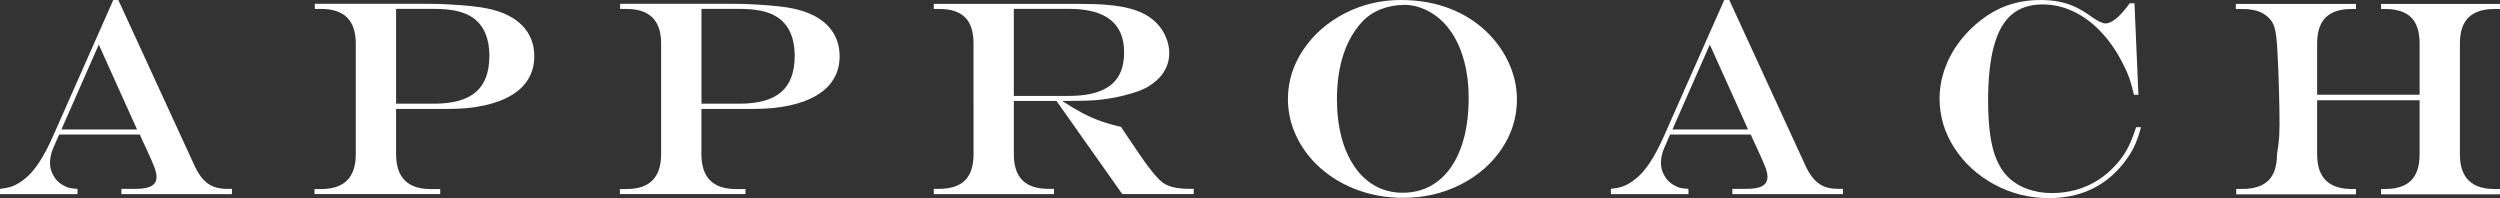
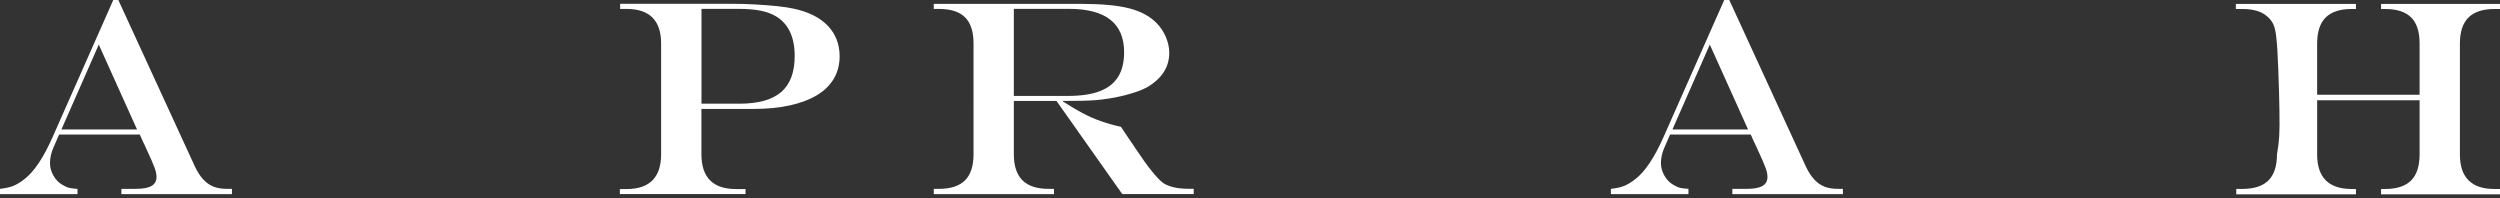
<svg xmlns="http://www.w3.org/2000/svg" id="_レイヤー_2" viewBox="0 0 367.22 29.11">
  <rect x="0" y="0" width="367.22" height="29.11" fill="#333333" stroke="none" />
  <defs>
    <style>.cls-1{fill:#fff;}</style>
  </defs>
  <g id="_内容_xFF11_">
    <path class="cls-1" d="M16.64,0h.74l11.25,24.46c.36.76.76,1.39,1.21,1.88.45.49.95.85,1.51,1.07.56.22,1.22.33,1.98.33h.74v.78h-16.24v-.78h2.12c1.05,0,1.82-.14,2.31-.43.49-.29.73-.73.73-1.33,0-.37-.1-.83-.29-1.36-.19-.53-.62-1.5-1.27-2.9-.04-.08-.1-.21-.18-.4-.08-.19-.17-.37-.26-.54l-.46-1.02h-11.85l-.9,2.08c-.29.71-.44,1.42-.44,2.14,0,.61.17,1.22.51,1.82.34.6.78,1.05,1.33,1.36.36.21.68.36.97.43s.7.12,1.23.15v.78H0v-.78c.83-.09,1.48-.24,1.97-.44.49-.2,1.03-.53,1.63-1,1.42-1.09,2.8-3.16,4.14-6.19L16.64,0ZM14.51,6.55l-5.49,12.47h11.11l-5.62-12.47Z" />
-     <path class="cls-1" d="M46.25.56h16.7c.99,0,2.07.03,3.24.1,1.17.07,2.23.15,3.16.25.93.1,1.71.22,2.32.35,2.2.47,3.89,1.3,5.06,2.51,1.17,1.21,1.75,2.71,1.75,4.49,0,1.23-.28,2.32-.84,3.28s-1.38,1.77-2.47,2.43c-1.09.66-2.42,1.16-3.99,1.51-1.58.35-3.35.52-5.33.52h-7.67v6.65c0,3.42,1.7,5.12,5.08,5.12h1.4v.74h-18.46v-.74h.98c3.39,0,5.08-1.71,5.08-5.12V6.39c0-3.39-1.7-5.08-5.08-5.08h-.94v-.74ZM58.18,1.3v13.93h5.59c2.76,0,4.8-.57,6.13-1.71,1.32-1.14,1.98-2.91,1.98-5.29,0-2.79-.91-4.73-2.74-5.83-.65-.39-1.42-.67-2.3-.84-.88-.17-1.98-.26-3.28-.26h-5.37Z" />
    <path class="cls-1" d="M91.11.56h16.7c.99,0,2.07.03,3.24.1,1.17.07,2.23.15,3.16.25.93.1,1.71.22,2.32.35,2.2.47,3.89,1.3,5.05,2.51s1.75,2.71,1.75,4.49c0,1.23-.28,2.32-.84,3.28s-1.38,1.77-2.47,2.43c-1.09.66-2.42,1.16-3.99,1.51-1.58.35-3.35.52-5.33.52h-7.67v6.65c0,3.42,1.69,5.12,5.08,5.12h1.4v.74h-18.46v-.74h.98c3.39,0,5.08-1.71,5.08-5.12V6.39c0-3.39-1.7-5.08-5.08-5.08h-.94v-.74ZM103.04,1.3v13.93h5.58c2.76,0,4.8-.57,6.13-1.71,1.32-1.14,1.98-2.91,1.98-5.29,0-2.79-.92-4.73-2.74-5.83-.65-.39-1.42-.67-2.3-.84-.88-.17-1.98-.26-3.28-.26h-5.37Z" />
    <path class="cls-1" d="M155.21,14.83h-6.29v7.83c0,1.71.42,2.98,1.26,3.82s2.12,1.26,3.82,1.26h.82v.78h-17.66v-.78h.76c1.72,0,3-.42,3.83-1.25.83-.83,1.25-2.11,1.25-3.83V6.39c0-1.73-.41-3.02-1.24-3.84-.83-.83-2.11-1.24-3.84-1.24h-.76v-.74h21.68c2.94,0,5.26.21,6.97.64,1.71.43,3.06,1.15,4.06,2.16.57.57,1.03,1.25,1.37,2.04.34.79.51,1.57.51,2.34,0,2.11-1.09,3.8-3.28,5.08-.81.44-1.92.83-3.32,1.18-1.4.35-2.8.58-4.18.7-1.05.08-2.66.12-4.83.12v.08c1.07.69,2.04,1.27,2.9,1.72.87.45,1.74.84,2.62,1.15s1.88.6,3,.85l.66,1c.44.64.77,1.12.98,1.44s.46.69.74,1.1c.75,1.13,1.46,2.12,2.13,2.95.67.83,1.23,1.42,1.67,1.75.87.57,2.11.86,3.72.86h.78v.78h-10.49l-9.67-13.69ZM148.93,14.09h7.97c1.88,0,3.43-.23,4.63-.69,1.21-.46,2.11-1.16,2.7-2.1.59-.94.89-2.15.89-3.63,0-4.24-2.7-6.37-8.11-6.37h-8.09v12.79Z" />
-     <path class="cls-1" d="M205.76,0c2.62,0,5.01.42,7.18,1.25,2.17.83,4.05,2.05,5.66,3.65,1.35,1.36,2.39,2.88,3.12,4.55.73,1.67,1.1,3.39,1.1,5.13,0,2.63-.74,5.05-2.23,7.27-1.49,2.22-3.51,3.97-6.07,5.27-2.56,1.29-5.36,1.94-8.4,1.94-2.32,0-4.51-.37-6.56-1.1-2.05-.73-3.85-1.77-5.42-3.11-1.56-1.34-2.78-2.91-3.65-4.69-.87-1.79-1.31-3.66-1.31-5.61,0-2.59.75-5,2.26-7.25,1.51-2.24,3.53-4.02,6.07-5.33s5.29-1.97,8.25-1.97ZM206.28.72c-1.21,0-2.36.21-3.43.63-1.08.42-1.98,1.02-2.71,1.79-.8.84-1.49,1.84-2.05,2.99-.57,1.15-1,2.44-1.28,3.86-.29,1.42-.43,2.95-.43,4.59,0,2.06.23,3.93.68,5.62.45,1.69,1.11,3.14,1.96,4.36.85,1.22,1.88,2.15,3.06,2.79s2.51.96,3.96.96c1.98,0,3.69-.56,5.16-1.69,1.46-1.13,2.58-2.74,3.36-4.83.78-2.1,1.17-4.58,1.17-7.47,0-1.87-.21-3.62-.64-5.25-.43-1.63-1.04-3.05-1.84-4.25-.8-1.21-1.77-2.17-2.9-2.87-.56-.37-1.21-.67-1.94-.9-.73-.23-1.44-.34-2.12-.34Z" />
    <path class="cls-1" d="M253.27,0h.74l11.25,24.46c.36.76.76,1.39,1.21,1.88.45.49.95.85,1.51,1.07.56.22,1.22.33,1.98.33h.74v.78h-16.24v-.78h2.12c1.05,0,1.82-.14,2.31-.43.49-.29.73-.73.73-1.33,0-.37-.1-.83-.29-1.36-.19-.53-.62-1.5-1.27-2.9-.04-.08-.1-.21-.18-.4-.08-.19-.17-.37-.26-.54l-.46-1.02h-11.85l-.9,2.08c-.29.71-.44,1.42-.44,2.14,0,.61.17,1.22.51,1.82.34.6.78,1.05,1.33,1.36.36.21.68.36.97.43s.7.12,1.23.15v.78h-11.39v-.78c.83-.09,1.48-.24,1.97-.44.49-.2,1.03-.53,1.63-1,1.42-1.09,2.8-3.16,4.14-6.19L253.27,0ZM251.15,6.55l-5.49,12.47h11.11l-5.62-12.47Z" />
-     <path class="cls-1" d="M313.79,18.68h.7c-.32,1.19-.67,2.18-1.06,2.96-.39.79-.92,1.61-1.6,2.46-2.71,3.34-6.33,5-10.87,5-2.86,0-5.52-.66-7.99-1.99s-4.43-3.12-5.89-5.37-2.18-4.67-2.18-7.28c0-1.55.29-3.09.86-4.61s1.41-2.96,2.51-4.28c1.1-1.33,2.38-2.47,3.83-3.41,2.2-1.44,4.74-2.16,7.63-2.16.96,0,1.87.08,2.73.25.86.17,1.67.43,2.44.8.77.37,1.56.85,2.37,1.45.91.63,1.57.94,2,.94.95,0,2.13-.99,3.56-2.96h.7l.58,13.45h-.66c-.23-.97-.44-1.77-.65-2.38-.21-.61-.48-1.25-.83-1.92-.92-1.88-2.01-3.5-3.26-4.84-1.25-1.35-2.62-2.38-4.1-3.08-1.48-.71-3-1.06-4.56-1.06-1.87,0-3.39.5-4.56,1.49s-2.04,2.54-2.61,4.64c-.57,2.1-.85,4.77-.85,8.02,0,1.87.1,3.52.3,4.96s.51,2.66.93,3.65c.42.99.95,1.83,1.59,2.49.79.8,1.75,1.41,2.87,1.83,1.13.42,2.36.63,3.69.63,1.24,0,2.43-.16,3.57-.48,1.14-.32,2.21-.8,3.2-1.43.99-.63,1.9-1.42,2.73-2.35.67-.77,1.21-1.55,1.62-2.33.41-.78.83-1.81,1.24-3.09Z" />
    <path class="cls-1" d="M328.48,27.75h.9c1.72,0,3-.42,3.83-1.25.83-.83,1.25-2.11,1.25-3.83.17-.95.28-1.84.33-2.69.05-.85.06-2.12.03-3.81-.03-1.81-.08-3.82-.17-6.03s-.17-3.63-.25-4.28c-.08-.97-.23-1.71-.44-2.21-.21-.5-.54-.92-.98-1.27-.8-.71-2-1.06-3.6-1.06h-.96v-.74h17.64v.74h-.62c-1.72,0-3,.42-3.83,1.25-.83.83-1.25,2.11-1.25,3.83v7.51h15.05v-7.51c0-1.73-.41-3.02-1.24-3.84-.83-.83-2.11-1.24-3.84-1.24h-.58v-.74h17.48v.74h-.82c-1.71,0-2.98.42-3.82,1.25-.84.83-1.26,2.11-1.26,3.83v16.28c0,1.71.43,2.98,1.28,3.82s2.12,1.26,3.8,1.26h.82v.78h-17.48v-.78h.58c1.72,0,3-.42,3.83-1.25.83-.83,1.25-2.11,1.25-3.83v-7.95h-15.05v7.95c0,1.71.43,2.98,1.28,3.82.85.84,2.12,1.26,3.8,1.26h.62v.78h-17.58v-.78Z" />
  </g>
</svg>